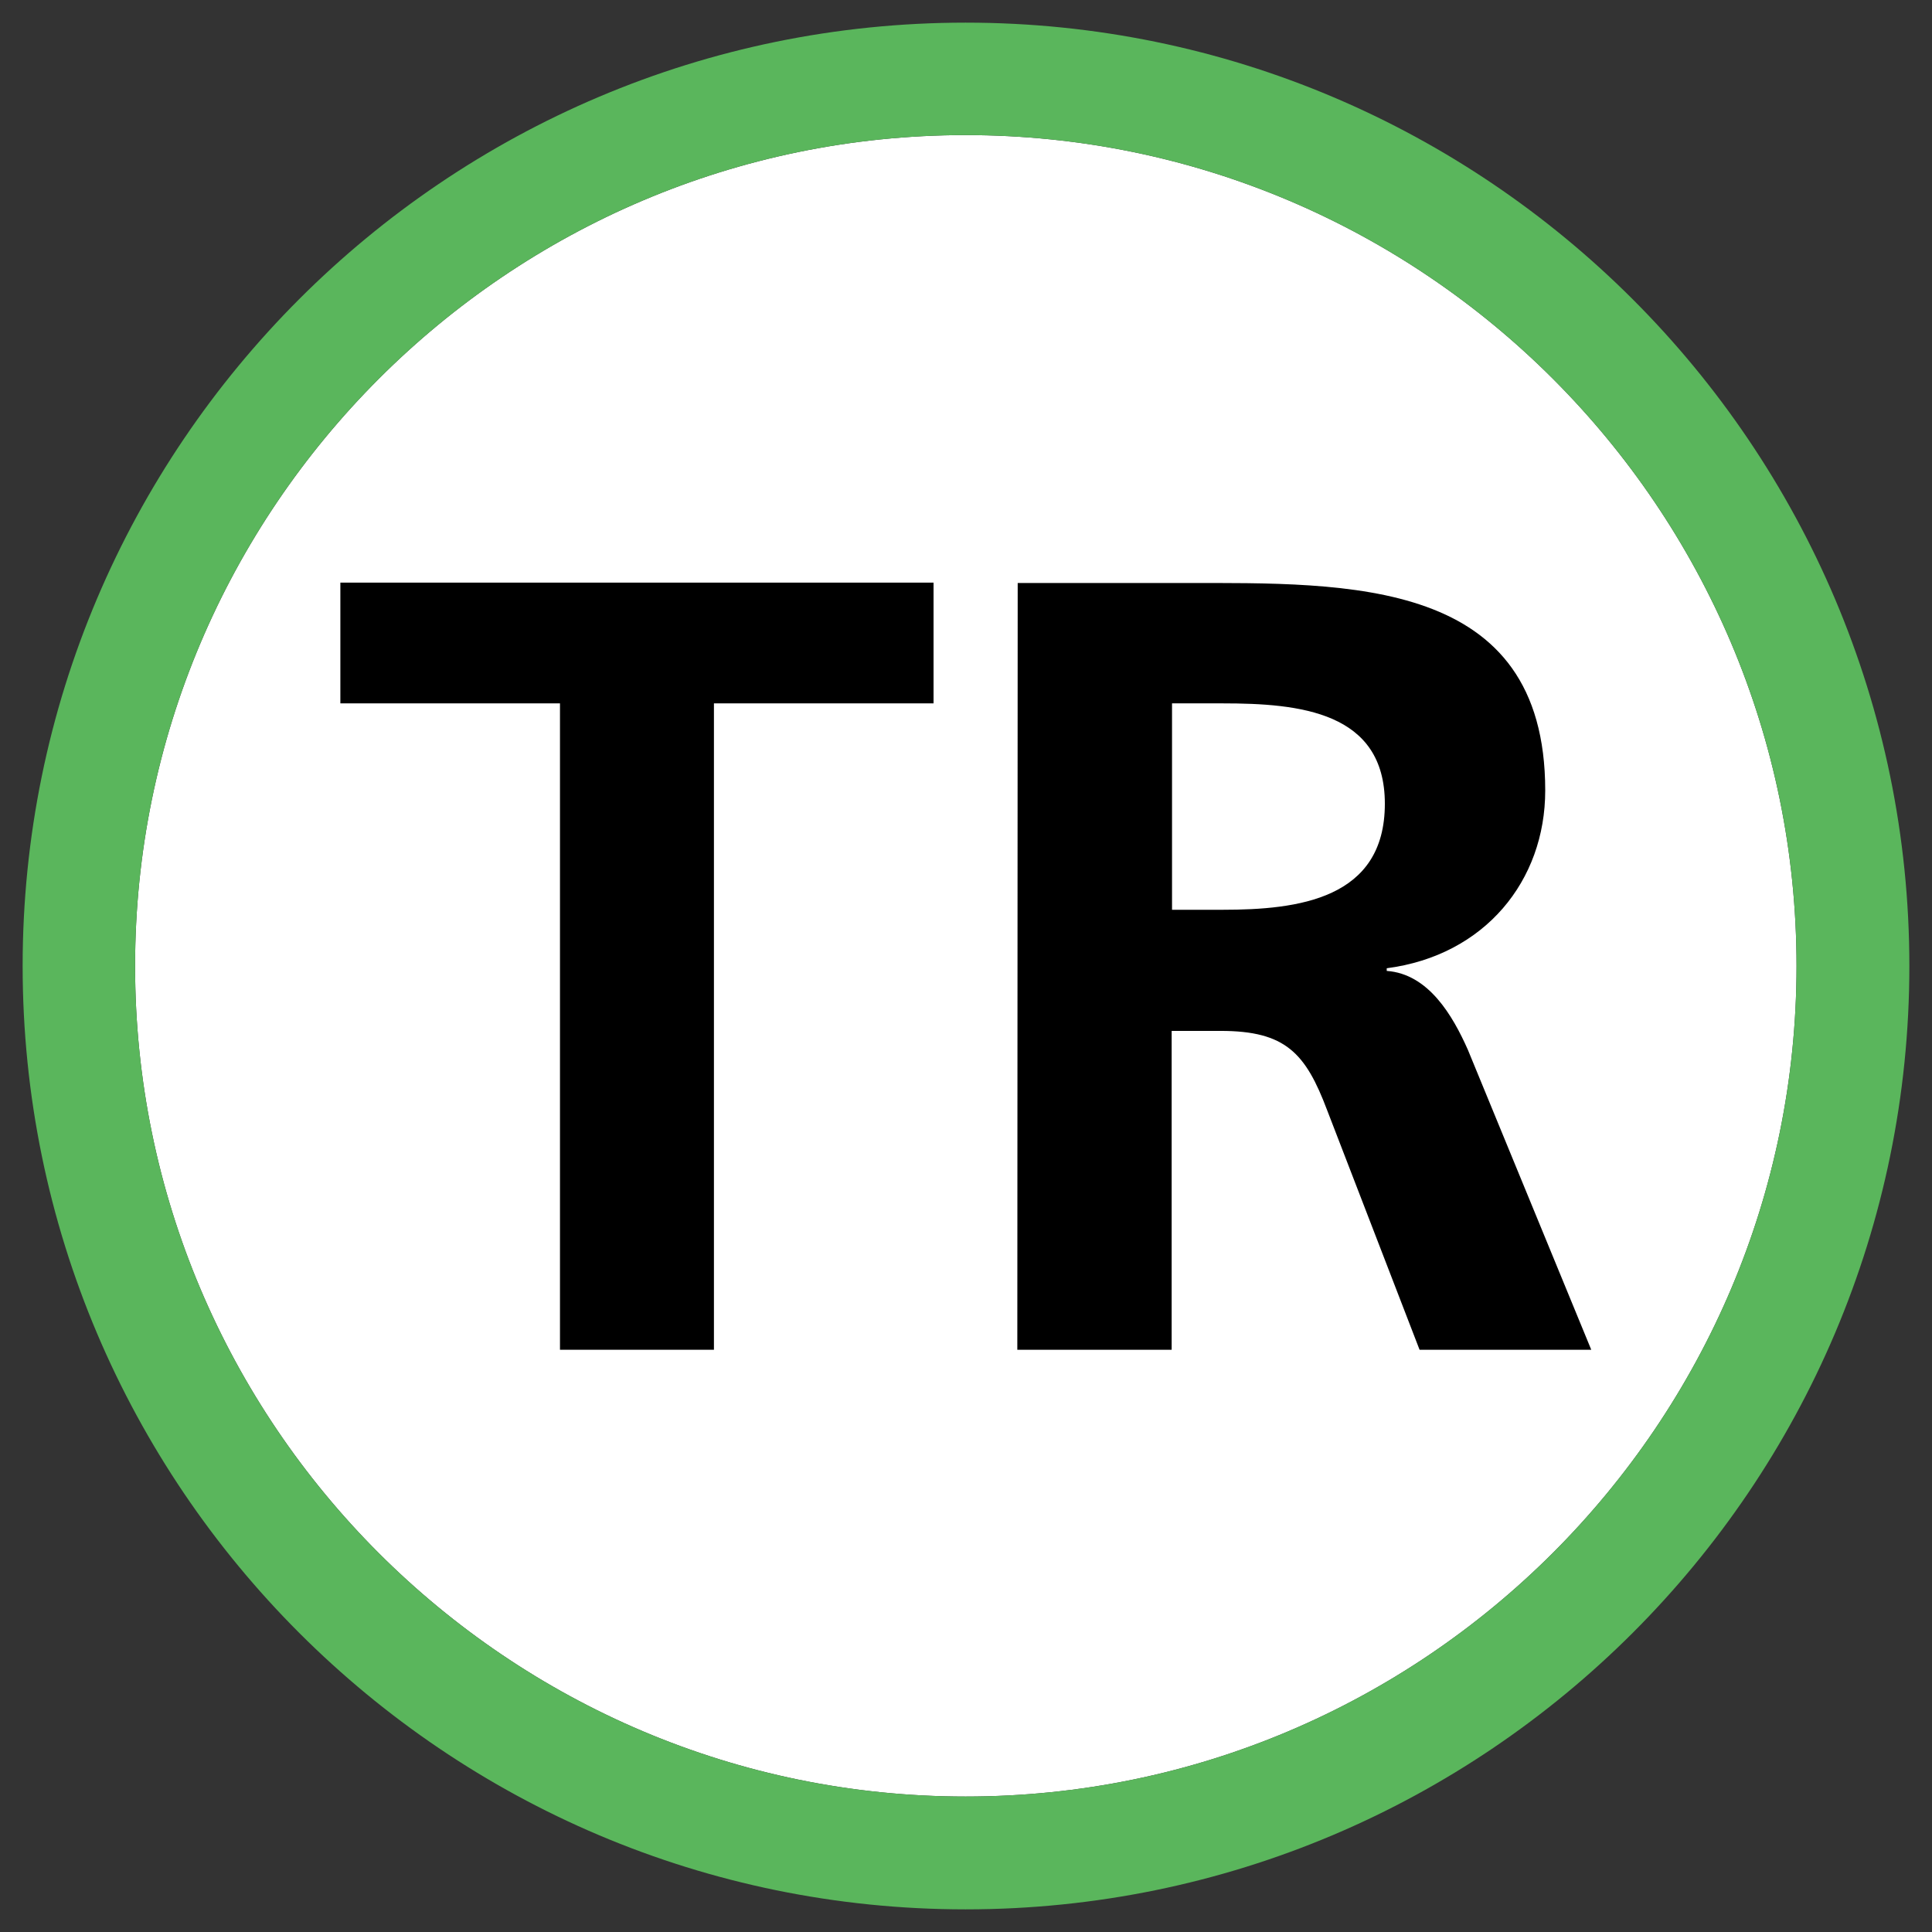
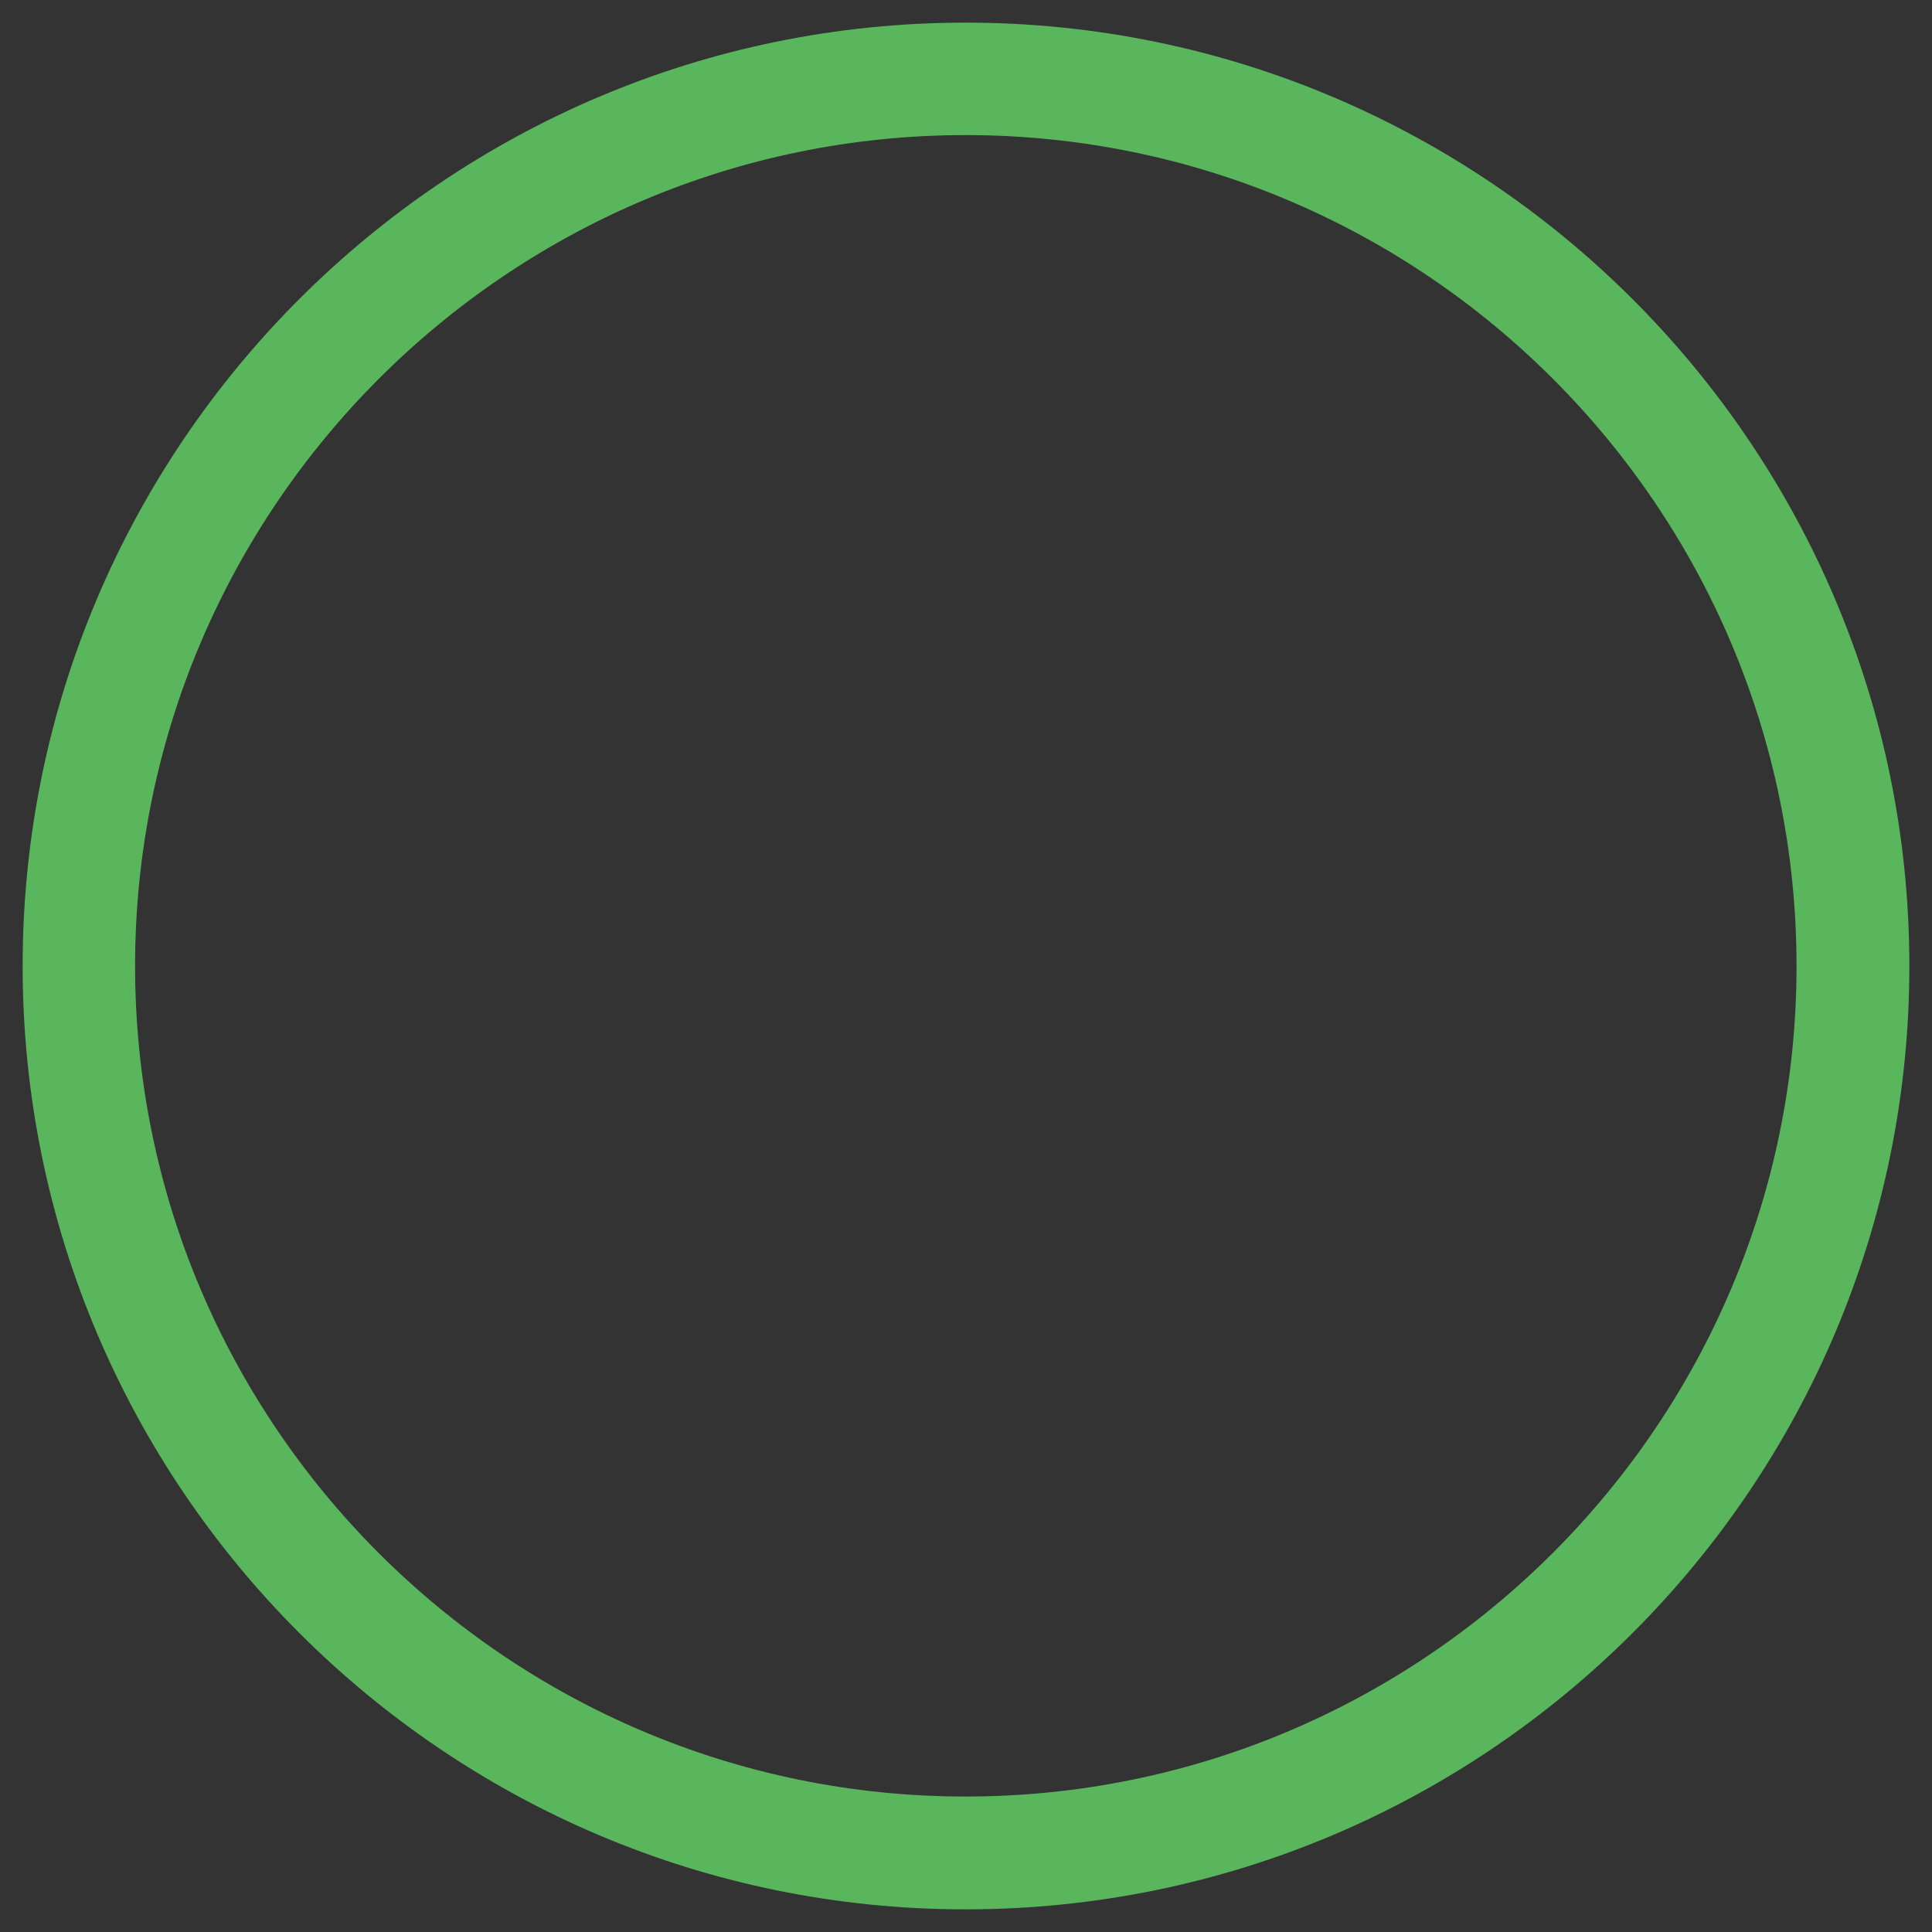
<svg xmlns="http://www.w3.org/2000/svg" x="0px" y="0px" width="500px" height="500px" viewBox="0 0 512 512">
  <rect x="0" y="0" width="512" height="512" fill="#333333" stroke="none" />
  <g id="ll-toyo-rapid-railway-tr.svg">
-     <path fill="#FFFFFF" d="M255.9,35.8C134.6,35.8,35.8,134.7,35.8,256c0,121.3,98.7,220.1,220.1,220.1   c121.4,0,220.2-98.8,220.2-220.1C476.1,134.7,377.4,35.8,255.9,35.8" />
    <path fill="#5AB65C" d="M255.9,506C118.1,506,6,393.9,6,256S118.1,6,255.9,6C393.9,6,506,118.2,506,256   C506,393.9,393.9,506,255.9,506 M255.9,35.8C134.6,35.8,35.8,134.7,35.8,256c0,121.3,98.7,220.1,220.1,220.1   c121.4,0,220.2-98.8,220.2-220.1C476.1,134.7,377.4,35.8,255.9,35.8" />
-     <polygon points="148.4,186.4 90.2,186.4 90.2,154.4 247.4,154.4 247.4,186.4 189.2,186.4 189.2,357.7    148.4,357.7  " />
-     <path d="M269.7,154.5h44c43.8,0,95.8-1.5,95.8,55c0,23.9-16,43.7-42,47.1v0.7c11.1,0.8,17.5,11.9,21.5,20.9   l32.7,79.5h-45.5l-24.5-63.5c-5.7-15.1-11-21-28.2-21h-13v84.5h-40.9L269.7,154.5L269.7,154.5z M310.6,241.1H324   c20,0,43-2.8,43-28.1c0-24.4-22.6-26.6-43-26.6h-13.4V241.1L310.6,241.1z" />
  </g>
</svg>